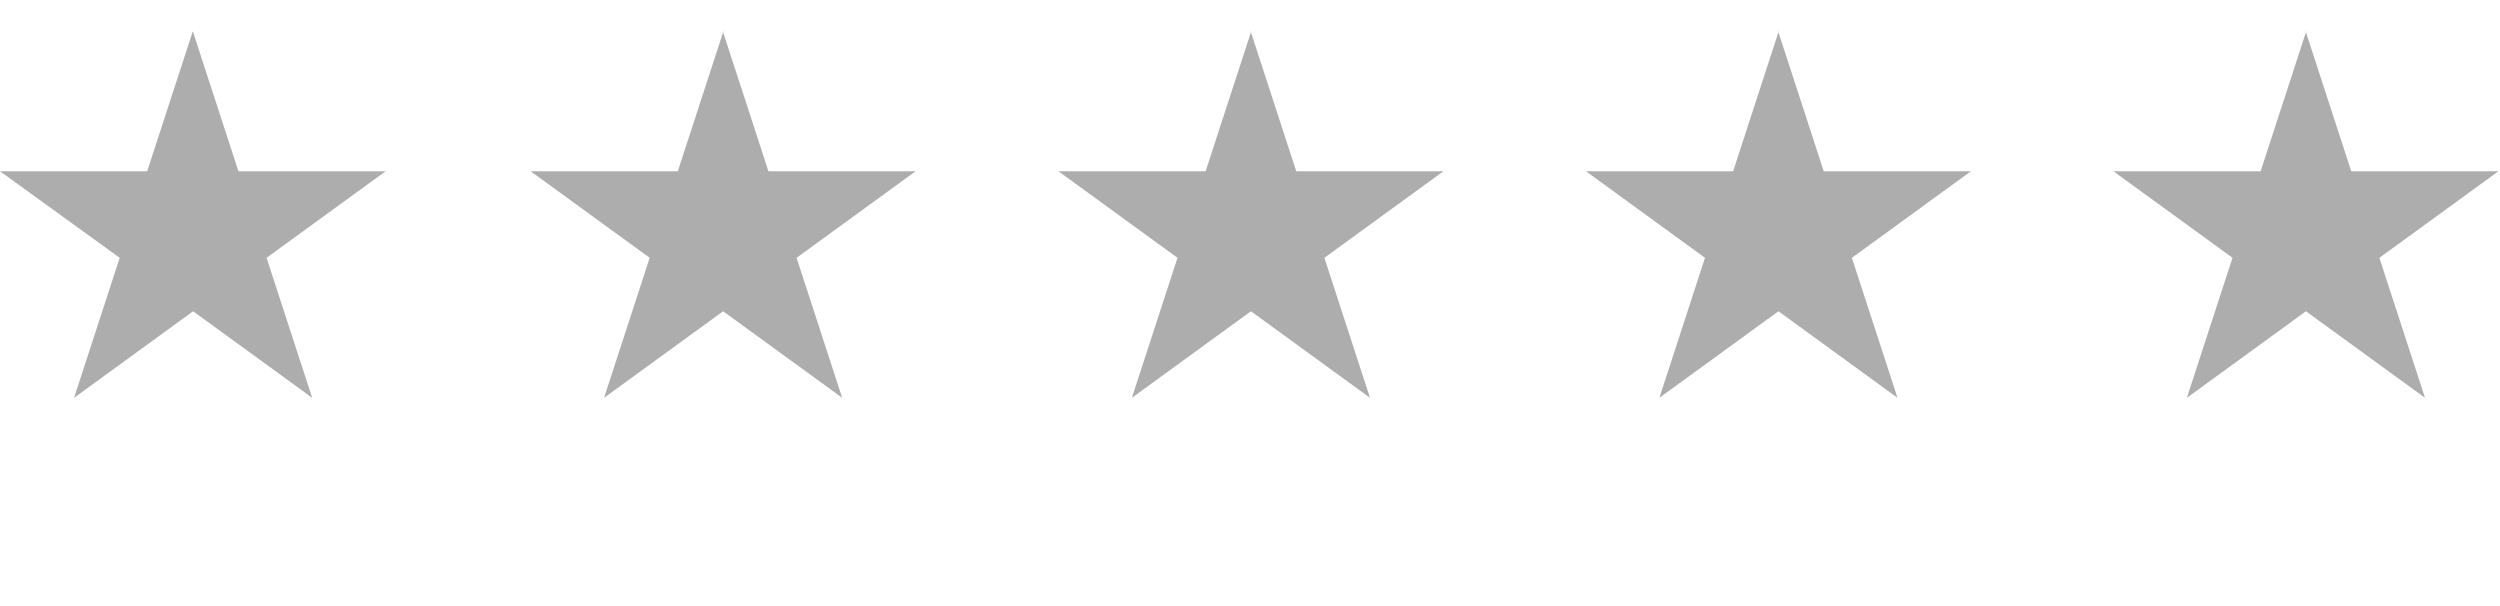
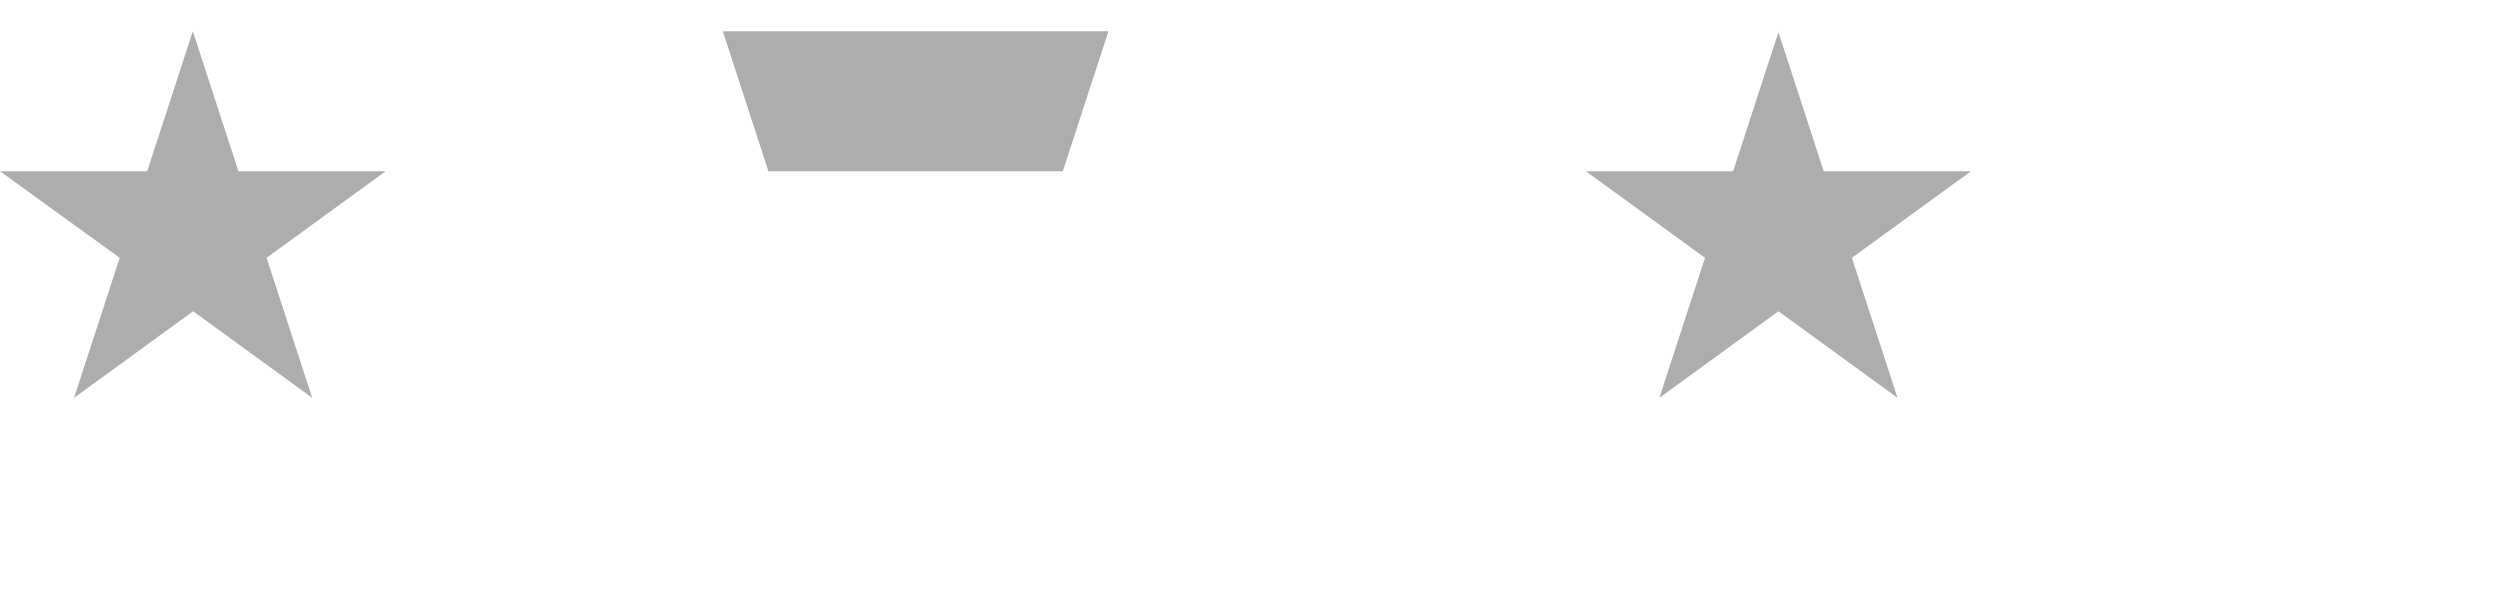
<svg xmlns="http://www.w3.org/2000/svg" id="katman_1" version="1.1" viewBox="0 0 800 194">
  <defs>
    <style>
      .st0 {
        fill: #adadad;
        fill-rule: evenodd;
      }
    </style>
  </defs>
  <path class="st0" d="M61.7,10l14.6,44.8h47.1l-38.1,27.7,14.6,44.8-38.1-27.7-38.1,27.7,14.6-44.8L0,54.8h47.1l14.6-44.8Z" />
-   <path class="st0" d="M231.3,10l14.6,44.8h47.1l-38.1,27.7,14.6,44.8-38.1-27.7-38.1,27.7,14.6-44.8-38.1-27.7h47.1l14.6-44.8Z" />
-   <path class="st0" d="M400.2,10l14.6,44.8h47.1l-38.1,27.7,14.6,44.8-38.1-27.7-38.1,27.7,14.6-44.8-38.1-27.7h47.1l14.6-44.8Z" />
+   <path class="st0" d="M231.3,10l14.6,44.8h47.1h47.1l14.6-44.8Z" />
  <path class="st0" d="M569,10l14.6,44.8h47.1l-38.1,27.7,14.6,44.8-38.1-27.7-38.1,27.7,14.6-44.8-38.1-27.7h47.1l14.6-44.8Z" />
-   <path class="st0" d="M737.8,10l14.6,44.8h47.1l-38.1,27.7,14.6,44.8-38.1-27.7-38.1,27.7,14.6-44.8-38.1-27.7h47.1l14.6-44.8Z" />
</svg>